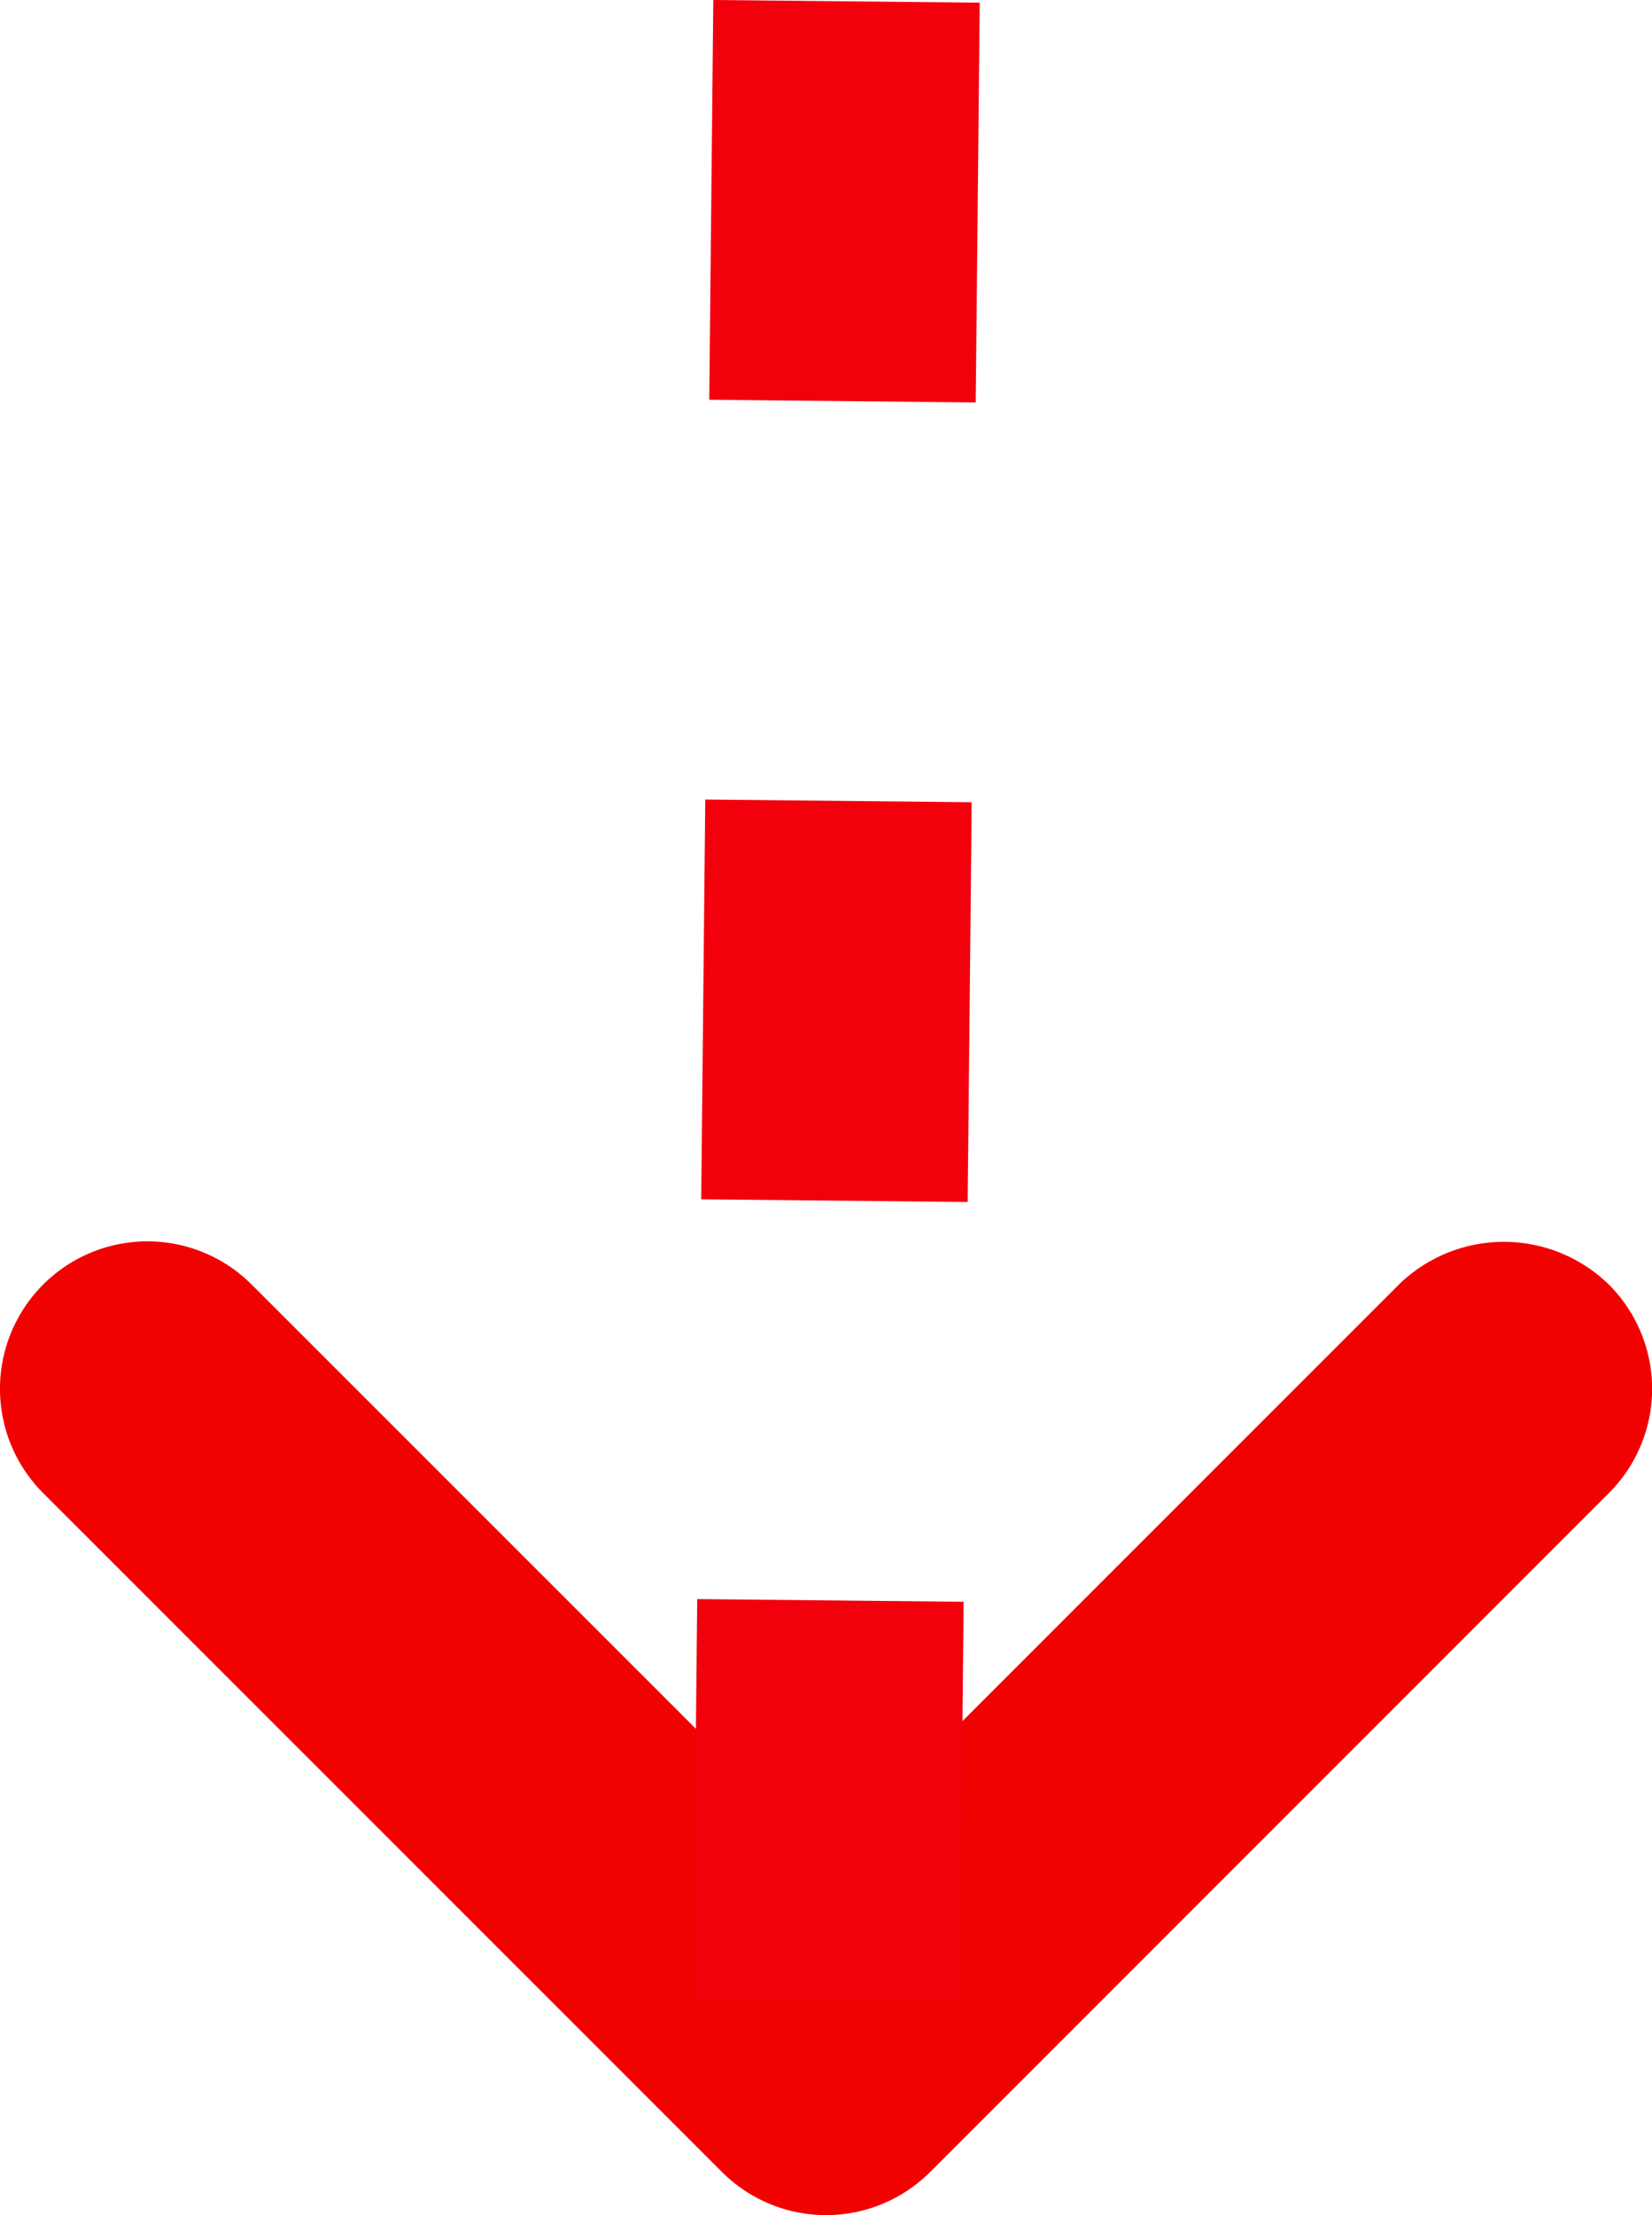
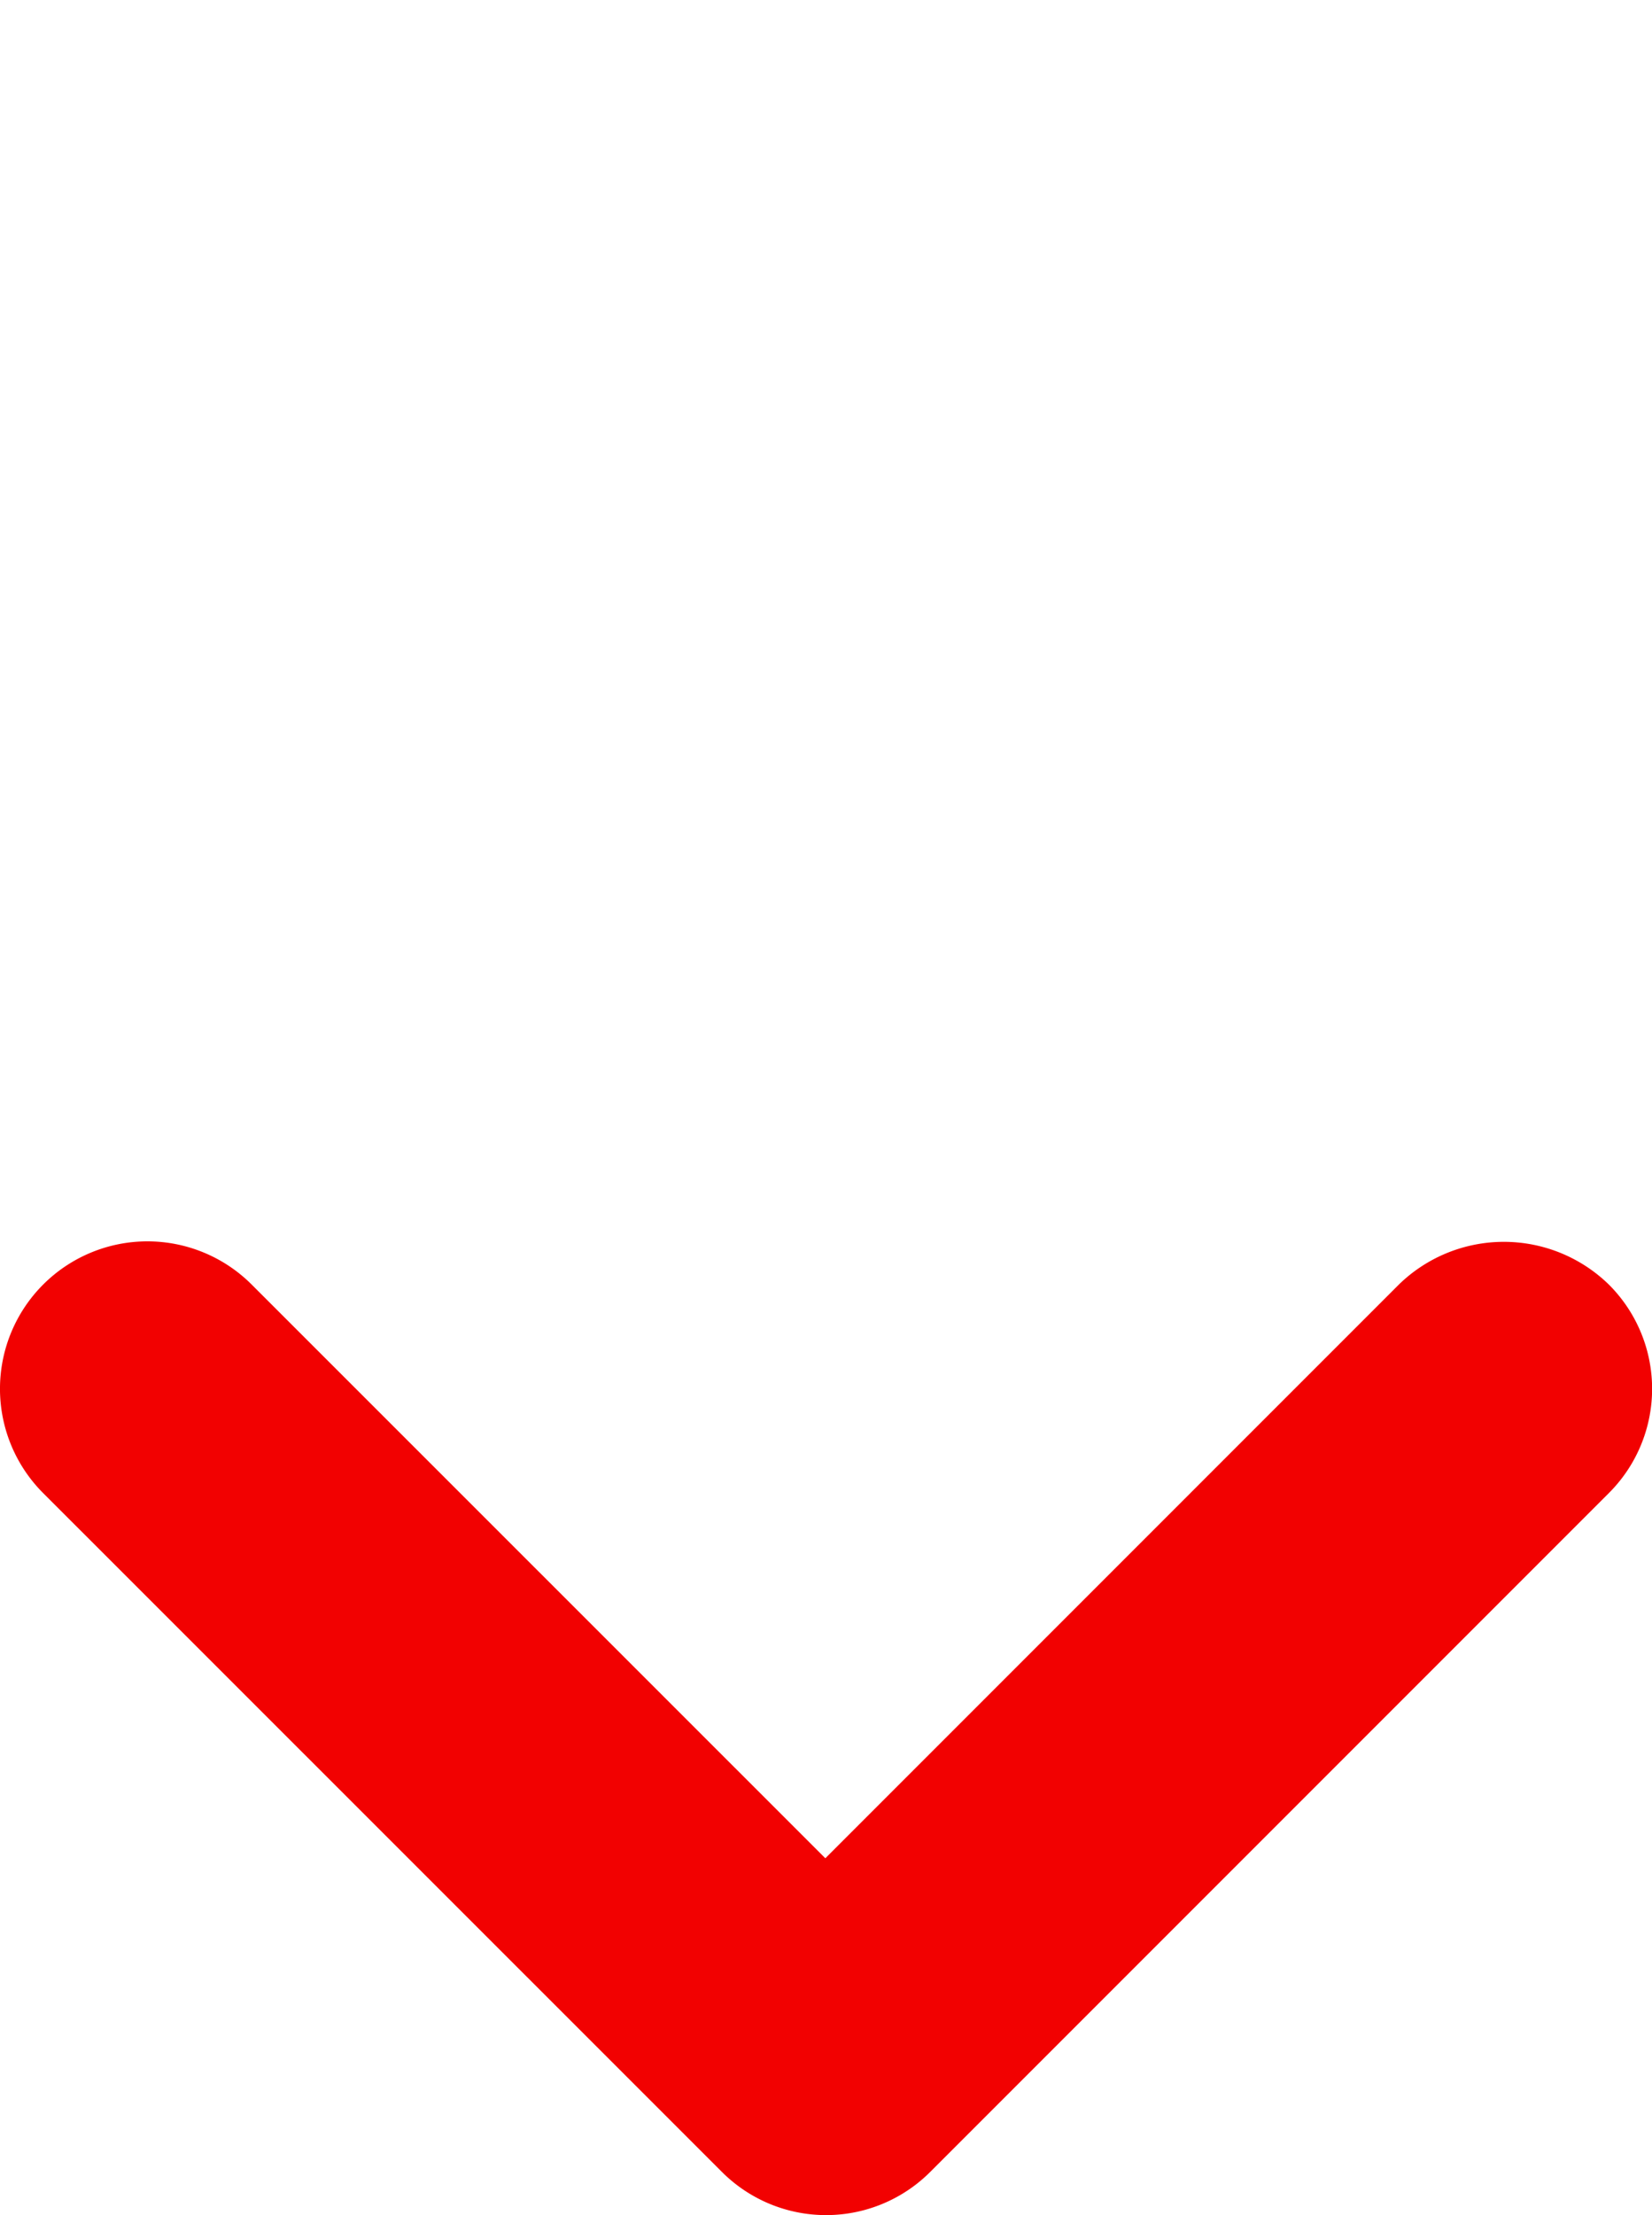
<svg xmlns="http://www.w3.org/2000/svg" width="12.4" height="16.621" viewBox="0 0 12.4 16.621">
  <g id="ic_down_arrow" transform="translate(-3769.146 -1025.036)">
-     <path id="ic_arrow_down" d="M14.48,15.848l-4.305-4.305L14.48,7.237a1.106,1.106,0,0,0-1.565-1.565L7.822,10.766a1.105,1.105,0,0,0,0,1.565l5.093,5.093a1.105,1.105,0,0,0,1.565,0A1.129,1.129,0,0,0,14.48,15.848Z" transform="translate(3763.798 1049.155) rotate(-90)" fill="#f20101" fill-rule="evenodd" />
-     <line id="Line_169" data-name="Line 169" x1="0.154" y2="15.303" transform="translate(3775.346 1025.046)" fill="none" stroke="#f2010d" stroke-width="2" stroke-dasharray="3" />
+     <path id="ic_arrow_down" d="M14.48,15.848l-4.305-4.305L14.48,7.237a1.106,1.106,0,0,0-1.565-1.565L7.822,10.766a1.105,1.105,0,0,0,0,1.565l5.093,5.093a1.105,1.105,0,0,0,1.565,0A1.129,1.129,0,0,0,14.48,15.848" transform="translate(3763.798 1049.155) rotate(-90)" fill="#f20101" fill-rule="evenodd" />
  </g>
</svg>